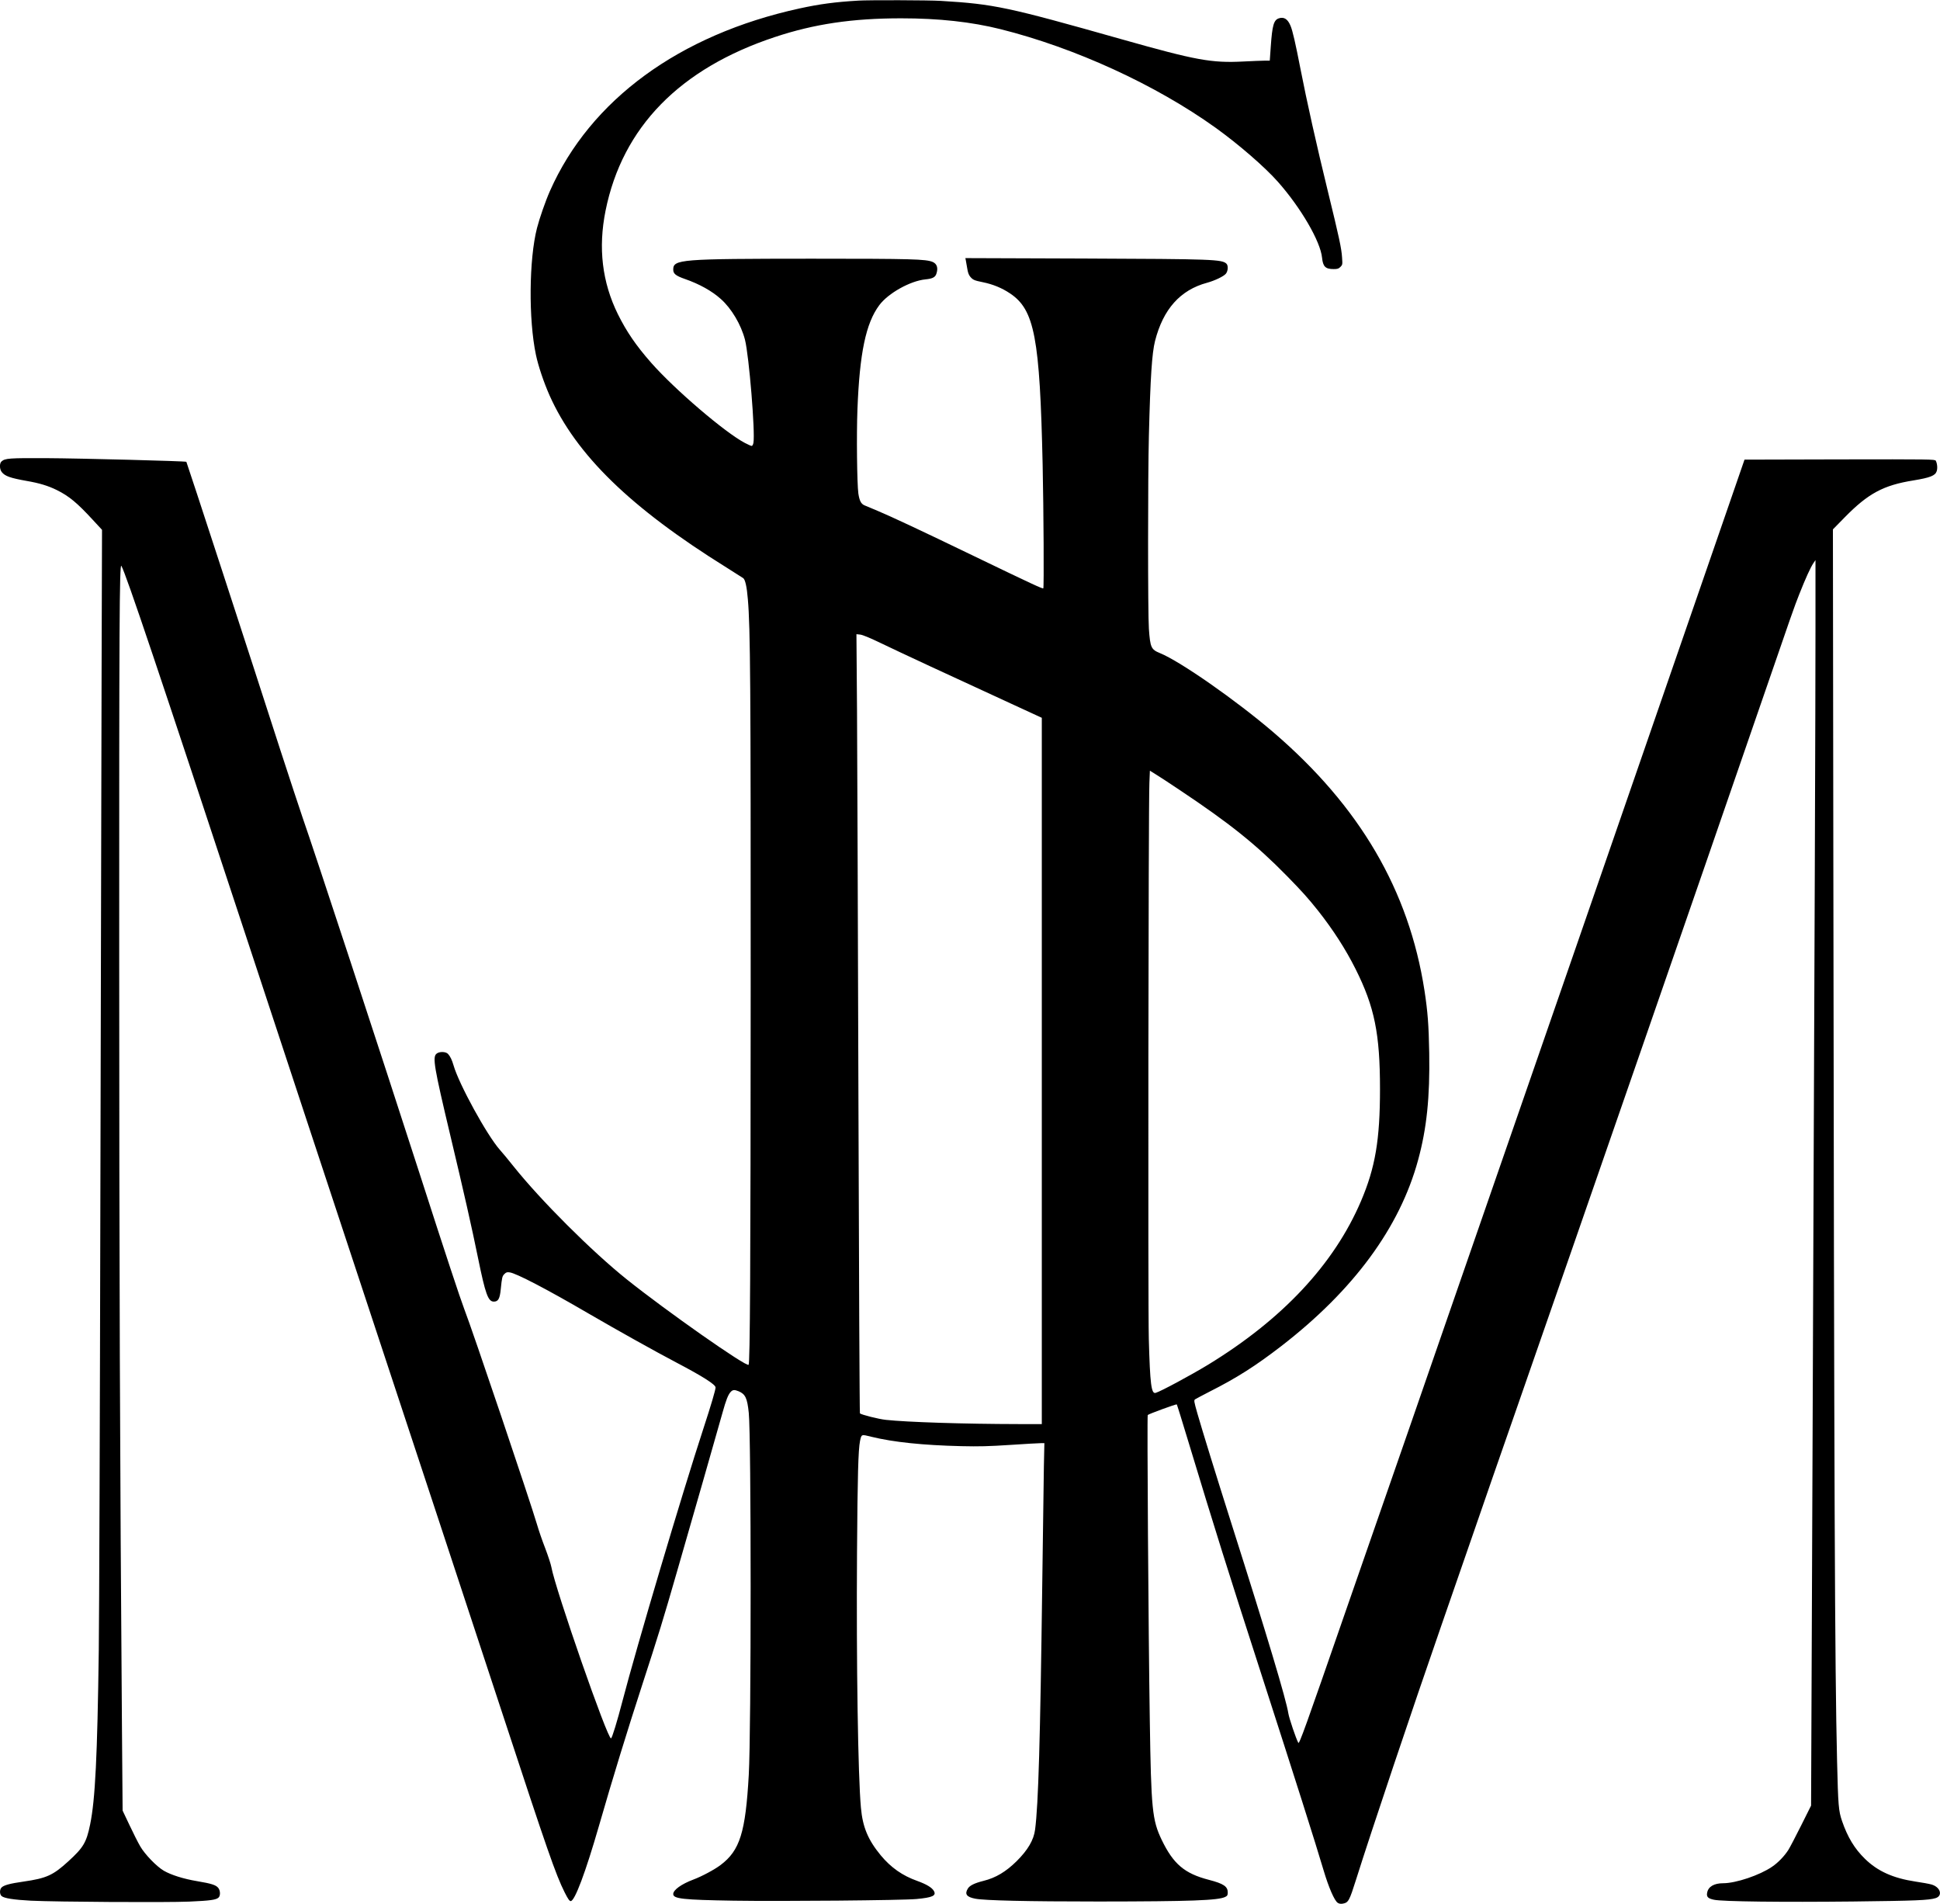
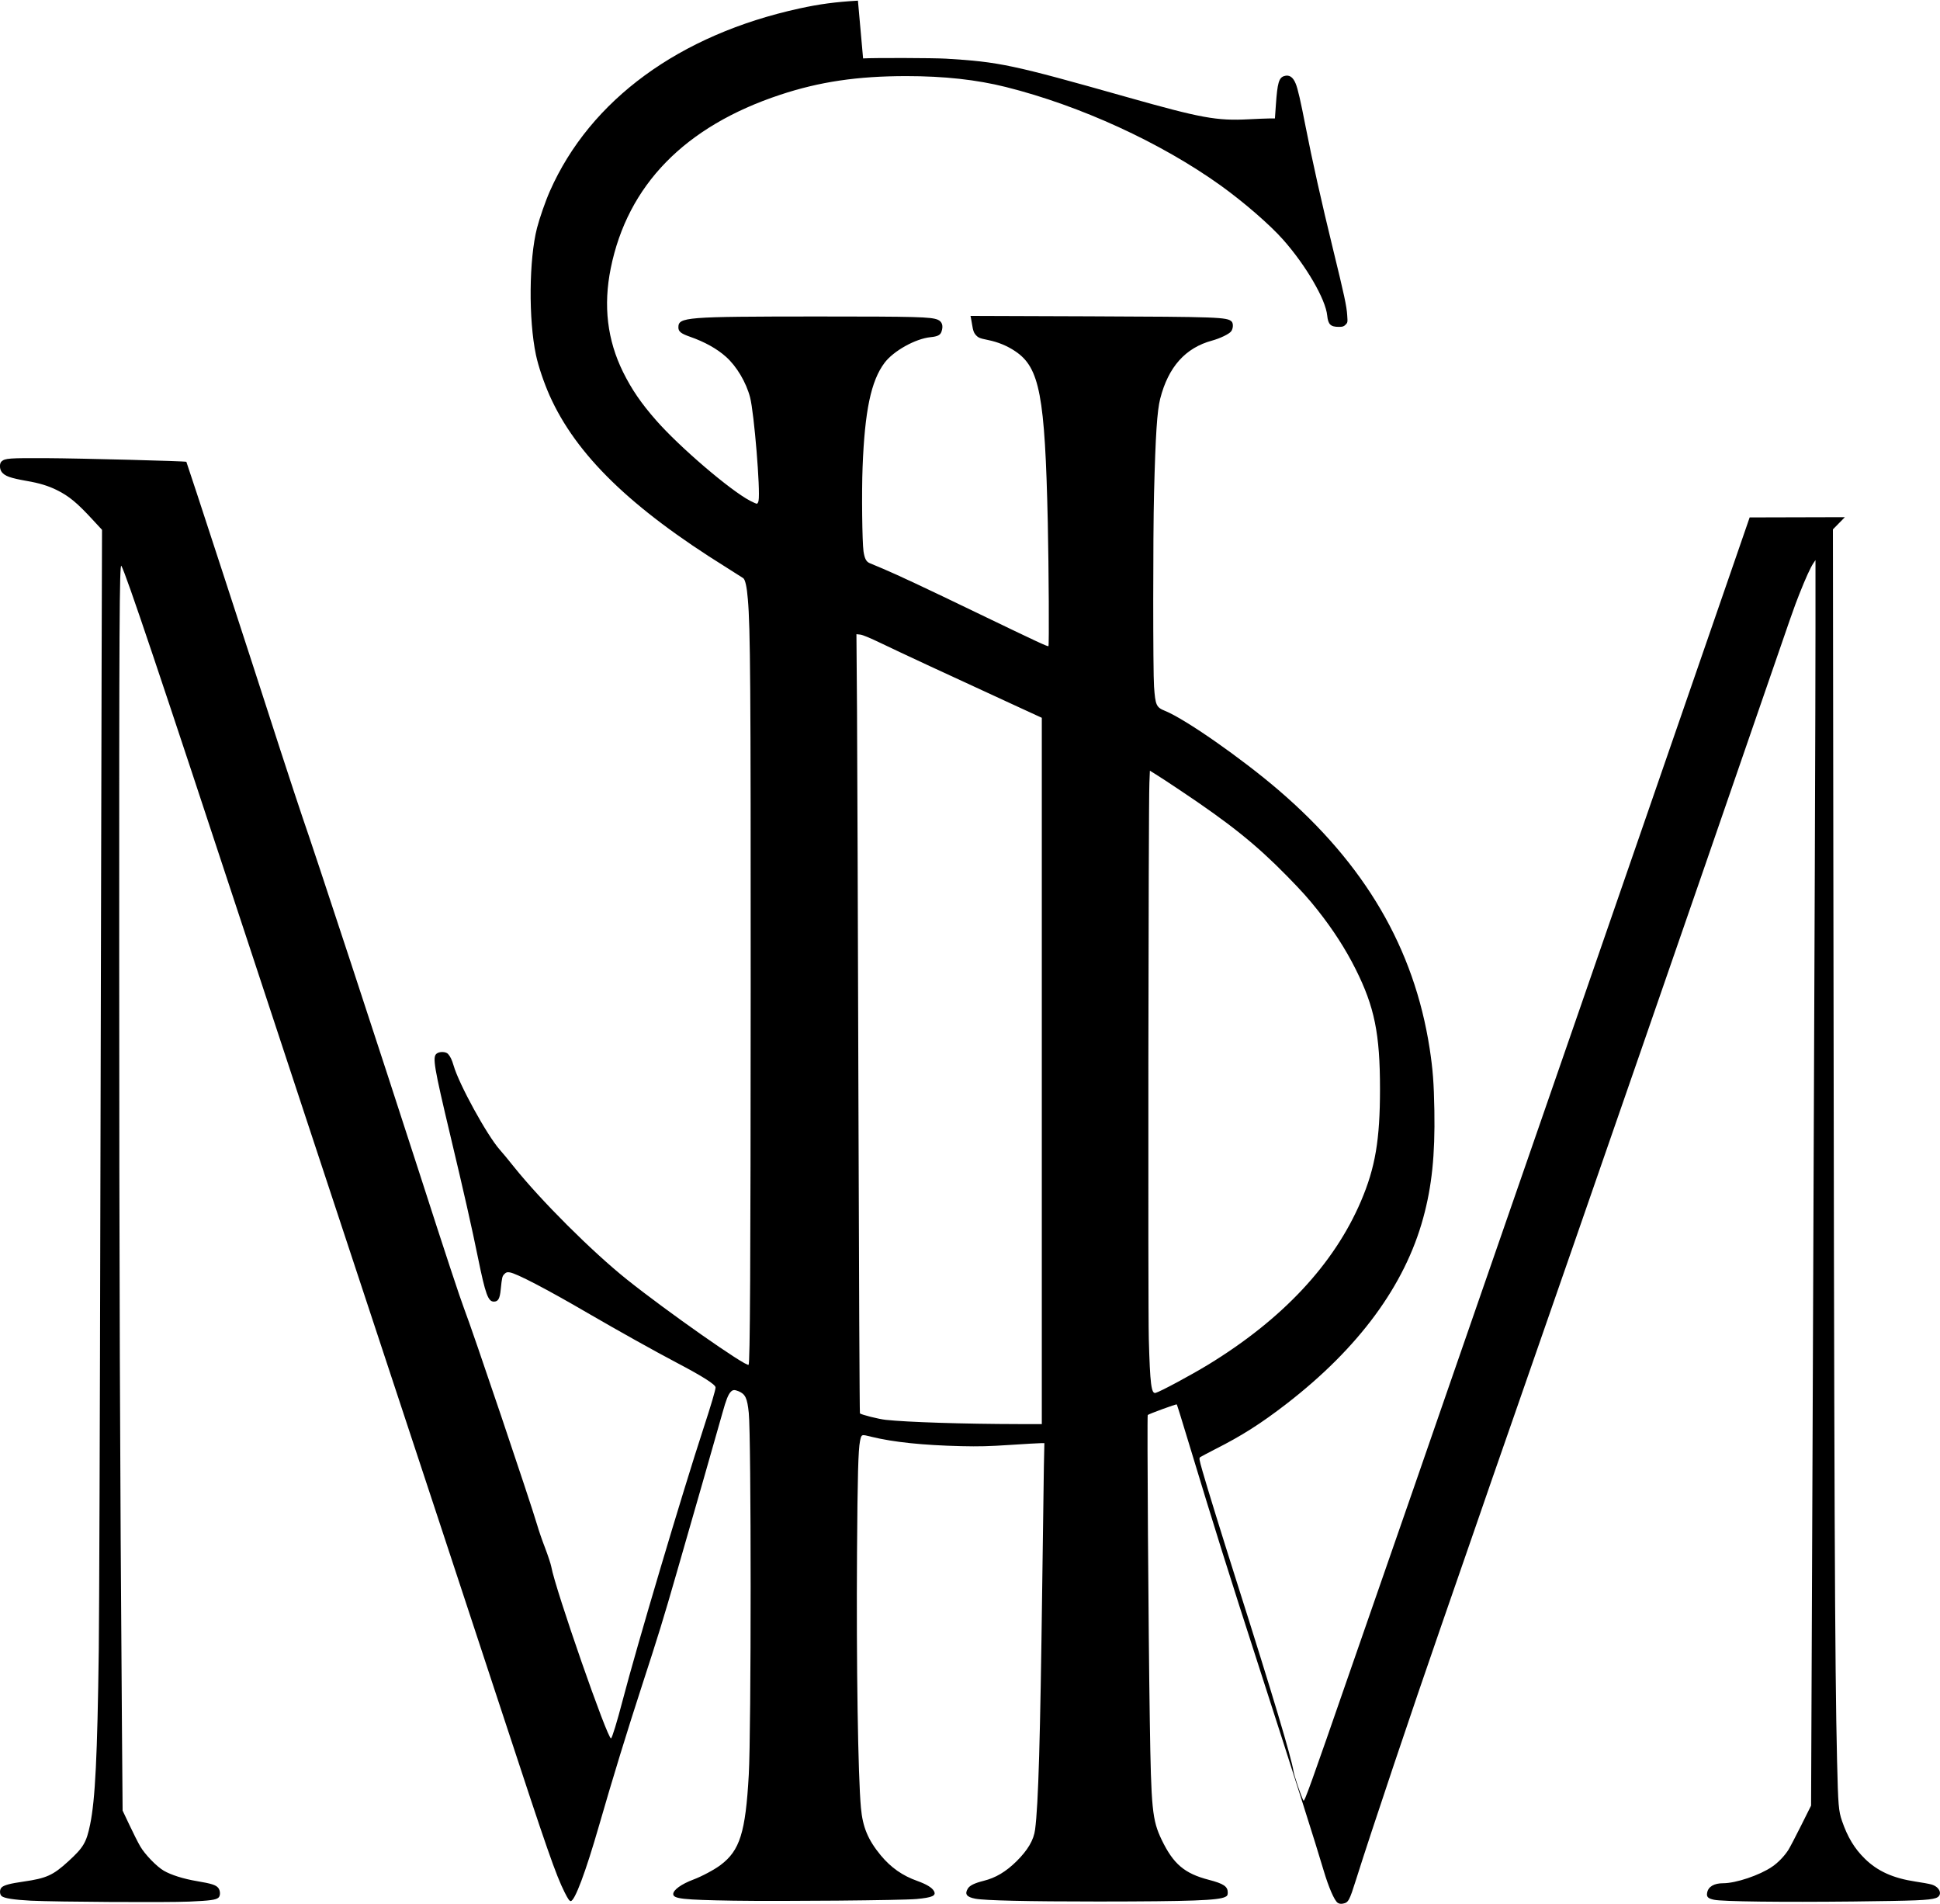
<svg xmlns="http://www.w3.org/2000/svg" version="1.0" width="618.133mm" height="606.539mm" viewBox="0 0 2337 2293" preserveAspectRatio="xMidYMid meet">
  <g transform="translate(0,2293) scale(0.1,-0.1)" fill="#000000" stroke="none">
-     <path d="M10335 22923 c-273 -16 -461 -41 -704 -94 -1447 -316 -2520 -1101 -3006 -2198 -53 -119 -126 -329 -156 -446 -97 -378 -103 -1101 -13 -1528 29 -137 94 -329 164 -488 319 -715 975 -1354 2130 -2072 102 -64 193 -122 203 -129 24 -17 44 -104 56 -255 30 -344 35 -1030 34 -4663 -1 -3417 -8 -4538 -25 -4556 -28 -28 -989 646 -1468 1029 -421 337 -1035 950 -1362 1359 -63 79 -138 170 -168 203 -154 174 -492 790 -556 1014 -20 68 -39 108 -67 139 -27 29 -104 31 -138 3 -51 -41 -31 -158 166 -986 163 -684 259 -1108 334 -1477 89 -435 121 -523 190 -523 52 0 72 34 83 147 15 146 18 159 44 185 21 21 32 25 64 20 78 -10 448 -203 942 -491 363 -211 809 -460 1068 -596 316 -166 470 -264 470 -299 0 -29 -55 -215 -144 -487 -258 -788 -807 -2635 -977 -3288 -65 -249 -124 -442 -138 -451 -38 -23 -672 1797 -720 2067 -6 32 -39 133 -74 225 -36 92 -79 218 -96 278 -84 285 -779 2345 -880 2605 -46 120 -227 666 -526 1595 -488 1511 -1282 3927 -1420 4320 -36 105 -156 469 -267 810 -371 1152 -1127 3467 -1133 3474 -9 9 -1284 42 -1680 44 -457 2 -504 -1 -547 -40 -26 -23 -24 -93 3 -127 39 -50 103 -72 299 -107 153 -26 261 -59 364 -110 148 -73 246 -155 432 -357 l113 -122 -5 -1673 c-3 -919 -9 -3794 -15 -6387 -5 -2593 -14 -5037 -19 -5430 -17 -1284 -43 -1804 -104 -2101 -45 -218 -80 -278 -263 -445 -185 -169 -263 -204 -540 -244 -162 -23 -236 -43 -264 -71 -25 -25 -25 -80 0 -103 30 -27 147 -45 353 -56 317 -15 1633 -23 1908 -11 253 11 322 21 352 48 25 22 23 84 -2 116 -28 36 -82 53 -255 82 -167 28 -314 75 -402 126 -86 50 -229 198 -284 294 -26 44 -84 159 -129 255 l-83 175 -8 1010 c-24 3169 -33 5582 -33 9290 -1 3950 3 4731 26 4691 58 -103 451 -1272 1538 -4571 397 -1204 988 -2998 1315 -3985 623 -1884 1334 -4040 1750 -5305 529 -1611 629 -1899 737 -2115 41 -81 58 -105 73 -105 49 0 179 347 340 905 168 583 339 1139 520 1695 198 608 253 786 421 1370 171 591 483 1681 548 1913 42 152 68 217 98 249 25 27 45 29 96 8 81 -34 104 -83 122 -260 30 -285 30 -3835 0 -4360 -39 -694 -107 -910 -339 -1085 -74 -56 -227 -138 -329 -176 -144 -54 -242 -125 -242 -174 0 -57 114 -70 725 -80 579 -9 2035 4 2206 20 192 18 241 40 209 97 -23 41 -90 81 -198 120 -181 64 -320 162 -442 309 -154 187 -218 340 -239 574 -35 378 -56 1732 -47 3075 6 921 15 1236 36 1340 18 84 14 83 137 52 265 -65 621 -102 1083 -113 212 -5 330 -2 590 15 178 12 344 21 367 21 l44 0 -6 -277 c-3 -153 -12 -804 -20 -1448 -24 -1841 -46 -2627 -86 -2929 -16 -125 -87 -246 -223 -381 -128 -126 -251 -200 -397 -236 -111 -28 -167 -56 -190 -93 -41 -67 -15 -102 89 -122 112 -22 625 -34 1487 -34 1110 1 1443 13 1526 56 24 12 29 21 29 53 0 72 -50 106 -227 152 -294 76 -428 190 -569 482 -114 238 -127 369 -143 1433 -17 1088 -34 3675 -25 3683 15 14 344 134 350 128 3 -3 64 -198 135 -434 327 -1079 479 -1564 886 -2823 405 -1254 647 -2015 748 -2356 61 -205 130 -364 170 -390 17 -11 35 -14 60 -10 69 13 79 32 161 291 181 576 685 2075 1024 3050 111 319 286 825 390 1125 103 300 328 948 500 1440 771 2212 2294 6605 2886 8325 484 1405 469 1360 539 1540 76 192 135 321 169 372 l26 38 0 -825 c0 -898 -10 -3604 -36 -10025 l-17 -4150 -120 -240 c-66 -132 -135 -264 -154 -294 -47 -74 -126 -156 -197 -203 -149 -102 -435 -198 -588 -198 -110 0 -180 -41 -193 -114 -10 -50 10 -70 83 -85 100 -22 823 -30 1673 -21 762 9 915 15 997 41 89 29 57 133 -51 164 -29 8 -115 24 -192 35 -271 41 -457 125 -610 275 -125 122 -208 260 -275 454 -42 123 -47 183 -60 726 -27 1134 -35 3137 -45 10925 l-5 3905 144 147 c281 286 464 385 828 443 200 33 260 57 278 110 12 36 7 93 -11 127 -9 17 -68 18 -1157 16 l-1147 -3 -183 -530 c-101 -291 -583 -1686 -1072 -3100 -488 -1413 -1112 -3213 -1385 -4000 -273 -786 -721 -2078 -995 -2870 -274 -792 -582 -1681 -685 -1975 -103 -294 -321 -922 -485 -1395 -486 -1403 -559 -1605 -570 -1584 -28 50 -111 297 -120 354 -26 168 -254 929 -682 2275 -203 640 -350 1117 -413 1335 -43 151 -44 161 -28 173 10 7 90 49 177 94 325 164 552 309 861 547 872 674 1427 1428 1648 2241 104 380 143 757 134 1290 -6 336 -18 495 -57 750 -187 1207 -778 2217 -1820 3111 -448 384 -1123 855 -1367 954 -106 43 -117 67 -133 292 -13 178 -13 1832 0 2328 18 709 37 991 74 1139 98 384 304 614 626 701 95 26 203 78 228 110 26 33 29 96 7 119 -54 53 -158 57 -1718 63 l-1428 5 5 -23 c3 -13 10 -57 17 -97 8 -52 18 -81 36 -103 34 -40 48 -46 156 -68 117 -24 228 -69 324 -134 296 -197 359 -533 393 -2062 12 -561 17 -1481 8 -1490 -8 -8 -131 49 -826 384 -675 326 -993 474 -1167 548 -71 30 -144 60 -162 68 -41 18 -60 56 -73 142 -16 115 -23 708 -11 1014 26 676 101 1037 263 1254 107 144 373 293 557 311 83 8 116 25 130 65 25 71 9 122 -44 145 -83 34 -243 39 -1460 39 -1586 -1 -1665 -7 -1665 -132 0 -49 31 -74 140 -112 175 -61 325 -144 434 -242 128 -114 243 -308 290 -489 49 -192 125 -1119 102 -1243 -4 -21 -13 -37 -21 -37 -7 0 -44 16 -80 35 -240 125 -848 645 -1132 968 -182 207 -295 373 -399 582 -191 387 -240 800 -149 1250 203 1003 893 1710 2041 2090 473 157 932 225 1519 225 456 0 847 -43 1199 -131 898 -225 1866 -669 2588 -1186 277 -199 594 -473 753 -653 276 -312 512 -717 531 -914 11 -107 41 -136 139 -136 47 0 60 4 82 26 25 25 26 29 20 112 -7 113 -35 241 -172 802 -136 556 -253 1080 -330 1475 -59 303 -94 457 -119 515 -33 81 -79 110 -140 90 -62 -20 -80 -84 -98 -340 l-12 -170 -65 0 c-36 0 -149 -5 -251 -10 -387 -20 -571 14 -1473 269 -1376 389 -1529 422 -2174 461 -152 9 -864 11 -998 3z m277 -7738 c198 -96 841 -395 1571 -730 l367 -169 0 -4253 0 -4253 -282 0 c-650 1 -1342 23 -1598 51 -85 9 -295 62 -311 78 -4 3 -12 1705 -18 3781 -6 2076 -14 4186 -17 4689 l-7 914 47 -5 c30 -4 115 -39 248 -103z m3598 -1768 c604 -403 917 -653 1291 -1034 182 -186 256 -268 377 -420 180 -228 332 -463 452 -703 228 -455 294 -779 294 -1445 0 -612 -57 -947 -229 -1350 -325 -760 -945 -1423 -1845 -1972 -203 -123 -564 -318 -628 -337 -53 -17 -68 103 -83 649 -11 422 -5 6394 7 6697 l6 147 66 -41 c37 -22 168 -108 292 -191z" />
+     <path d="M10335 22923 c-273 -16 -461 -41 -704 -94 -1447 -316 -2520 -1101 -3006 -2198 -53 -119 -126 -329 -156 -446 -97 -378 -103 -1101 -13 -1528 29 -137 94 -329 164 -488 319 -715 975 -1354 2130 -2072 102 -64 193 -122 203 -129 24 -17 44 -104 56 -255 30 -344 35 -1030 34 -4663 -1 -3417 -8 -4538 -25 -4556 -28 -28 -989 646 -1468 1029 -421 337 -1035 950 -1362 1359 -63 79 -138 170 -168 203 -154 174 -492 790 -556 1014 -20 68 -39 108 -67 139 -27 29 -104 31 -138 3 -51 -41 -31 -158 166 -986 163 -684 259 -1108 334 -1477 89 -435 121 -523 190 -523 52 0 72 34 83 147 15 146 18 159 44 185 21 21 32 25 64 20 78 -10 448 -203 942 -491 363 -211 809 -460 1068 -596 316 -166 470 -264 470 -299 0 -29 -55 -215 -144 -487 -258 -788 -807 -2635 -977 -3288 -65 -249 -124 -442 -138 -451 -38 -23 -672 1797 -720 2067 -6 32 -39 133 -74 225 -36 92 -79 218 -96 278 -84 285 -779 2345 -880 2605 -46 120 -227 666 -526 1595 -488 1511 -1282 3927 -1420 4320 -36 105 -156 469 -267 810 -371 1152 -1127 3467 -1133 3474 -9 9 -1284 42 -1680 44 -457 2 -504 -1 -547 -40 -26 -23 -24 -93 3 -127 39 -50 103 -72 299 -107 153 -26 261 -59 364 -110 148 -73 246 -155 432 -357 l113 -122 -5 -1673 c-3 -919 -9 -3794 -15 -6387 -5 -2593 -14 -5037 -19 -5430 -17 -1284 -43 -1804 -104 -2101 -45 -218 -80 -278 -263 -445 -185 -169 -263 -204 -540 -244 -162 -23 -236 -43 -264 -71 -25 -25 -25 -80 0 -103 30 -27 147 -45 353 -56 317 -15 1633 -23 1908 -11 253 11 322 21 352 48 25 22 23 84 -2 116 -28 36 -82 53 -255 82 -167 28 -314 75 -402 126 -86 50 -229 198 -284 294 -26 44 -84 159 -129 255 l-83 175 -8 1010 c-24 3169 -33 5582 -33 9290 -1 3950 3 4731 26 4691 58 -103 451 -1272 1538 -4571 397 -1204 988 -2998 1315 -3985 623 -1884 1334 -4040 1750 -5305 529 -1611 629 -1899 737 -2115 41 -81 58 -105 73 -105 49 0 179 347 340 905 168 583 339 1139 520 1695 198 608 253 786 421 1370 171 591 483 1681 548 1913 42 152 68 217 98 249 25 27 45 29 96 8 81 -34 104 -83 122 -260 30 -285 30 -3835 0 -4360 -39 -694 -107 -910 -339 -1085 -74 -56 -227 -138 -329 -176 -144 -54 -242 -125 -242 -174 0 -57 114 -70 725 -80 579 -9 2035 4 2206 20 192 18 241 40 209 97 -23 41 -90 81 -198 120 -181 64 -320 162 -442 309 -154 187 -218 340 -239 574 -35 378 -56 1732 -47 3075 6 921 15 1236 36 1340 18 84 14 83 137 52 265 -65 621 -102 1083 -113 212 -5 330 -2 590 15 178 12 344 21 367 21 l44 0 -6 -277 c-3 -153 -12 -804 -20 -1448 -24 -1841 -46 -2627 -86 -2929 -16 -125 -87 -246 -223 -381 -128 -126 -251 -200 -397 -236 -111 -28 -167 -56 -190 -93 -41 -67 -15 -102 89 -122 112 -22 625 -34 1487 -34 1110 1 1443 13 1526 56 24 12 29 21 29 53 0 72 -50 106 -227 152 -294 76 -428 190 -569 482 -114 238 -127 369 -143 1433 -17 1088 -34 3675 -25 3683 15 14 344 134 350 128 3 -3 64 -198 135 -434 327 -1079 479 -1564 886 -2823 405 -1254 647 -2015 748 -2356 61 -205 130 -364 170 -390 17 -11 35 -14 60 -10 69 13 79 32 161 291 181 576 685 2075 1024 3050 111 319 286 825 390 1125 103 300 328 948 500 1440 771 2212 2294 6605 2886 8325 484 1405 469 1360 539 1540 76 192 135 321 169 372 l26 38 0 -825 c0 -898 -10 -3604 -36 -10025 l-17 -4150 -120 -240 c-66 -132 -135 -264 -154 -294 -47 -74 -126 -156 -197 -203 -149 -102 -435 -198 -588 -198 -110 0 -180 -41 -193 -114 -10 -50 10 -70 83 -85 100 -22 823 -30 1673 -21 762 9 915 15 997 41 89 29 57 133 -51 164 -29 8 -115 24 -192 35 -271 41 -457 125 -610 275 -125 122 -208 260 -275 454 -42 123 -47 183 -60 726 -27 1134 -35 3137 -45 10925 l-5 3905 144 147 l-1147 -3 -183 -530 c-101 -291 -583 -1686 -1072 -3100 -488 -1413 -1112 -3213 -1385 -4000 -273 -786 -721 -2078 -995 -2870 -274 -792 -582 -1681 -685 -1975 -103 -294 -321 -922 -485 -1395 -486 -1403 -559 -1605 -570 -1584 -28 50 -111 297 -120 354 -26 168 -254 929 -682 2275 -203 640 -350 1117 -413 1335 -43 151 -44 161 -28 173 10 7 90 49 177 94 325 164 552 309 861 547 872 674 1427 1428 1648 2241 104 380 143 757 134 1290 -6 336 -18 495 -57 750 -187 1207 -778 2217 -1820 3111 -448 384 -1123 855 -1367 954 -106 43 -117 67 -133 292 -13 178 -13 1832 0 2328 18 709 37 991 74 1139 98 384 304 614 626 701 95 26 203 78 228 110 26 33 29 96 7 119 -54 53 -158 57 -1718 63 l-1428 5 5 -23 c3 -13 10 -57 17 -97 8 -52 18 -81 36 -103 34 -40 48 -46 156 -68 117 -24 228 -69 324 -134 296 -197 359 -533 393 -2062 12 -561 17 -1481 8 -1490 -8 -8 -131 49 -826 384 -675 326 -993 474 -1167 548 -71 30 -144 60 -162 68 -41 18 -60 56 -73 142 -16 115 -23 708 -11 1014 26 676 101 1037 263 1254 107 144 373 293 557 311 83 8 116 25 130 65 25 71 9 122 -44 145 -83 34 -243 39 -1460 39 -1586 -1 -1665 -7 -1665 -132 0 -49 31 -74 140 -112 175 -61 325 -144 434 -242 128 -114 243 -308 290 -489 49 -192 125 -1119 102 -1243 -4 -21 -13 -37 -21 -37 -7 0 -44 16 -80 35 -240 125 -848 645 -1132 968 -182 207 -295 373 -399 582 -191 387 -240 800 -149 1250 203 1003 893 1710 2041 2090 473 157 932 225 1519 225 456 0 847 -43 1199 -131 898 -225 1866 -669 2588 -1186 277 -199 594 -473 753 -653 276 -312 512 -717 531 -914 11 -107 41 -136 139 -136 47 0 60 4 82 26 25 25 26 29 20 112 -7 113 -35 241 -172 802 -136 556 -253 1080 -330 1475 -59 303 -94 457 -119 515 -33 81 -79 110 -140 90 -62 -20 -80 -84 -98 -340 l-12 -170 -65 0 c-36 0 -149 -5 -251 -10 -387 -20 -571 14 -1473 269 -1376 389 -1529 422 -2174 461 -152 9 -864 11 -998 3z m277 -7738 c198 -96 841 -395 1571 -730 l367 -169 0 -4253 0 -4253 -282 0 c-650 1 -1342 23 -1598 51 -85 9 -295 62 -311 78 -4 3 -12 1705 -18 3781 -6 2076 -14 4186 -17 4689 l-7 914 47 -5 c30 -4 115 -39 248 -103z m3598 -1768 c604 -403 917 -653 1291 -1034 182 -186 256 -268 377 -420 180 -228 332 -463 452 -703 228 -455 294 -779 294 -1445 0 -612 -57 -947 -229 -1350 -325 -760 -945 -1423 -1845 -1972 -203 -123 -564 -318 -628 -337 -53 -17 -68 103 -83 649 -11 422 -5 6394 7 6697 l6 147 66 -41 c37 -22 168 -108 292 -191z" />
  </g>
</svg>